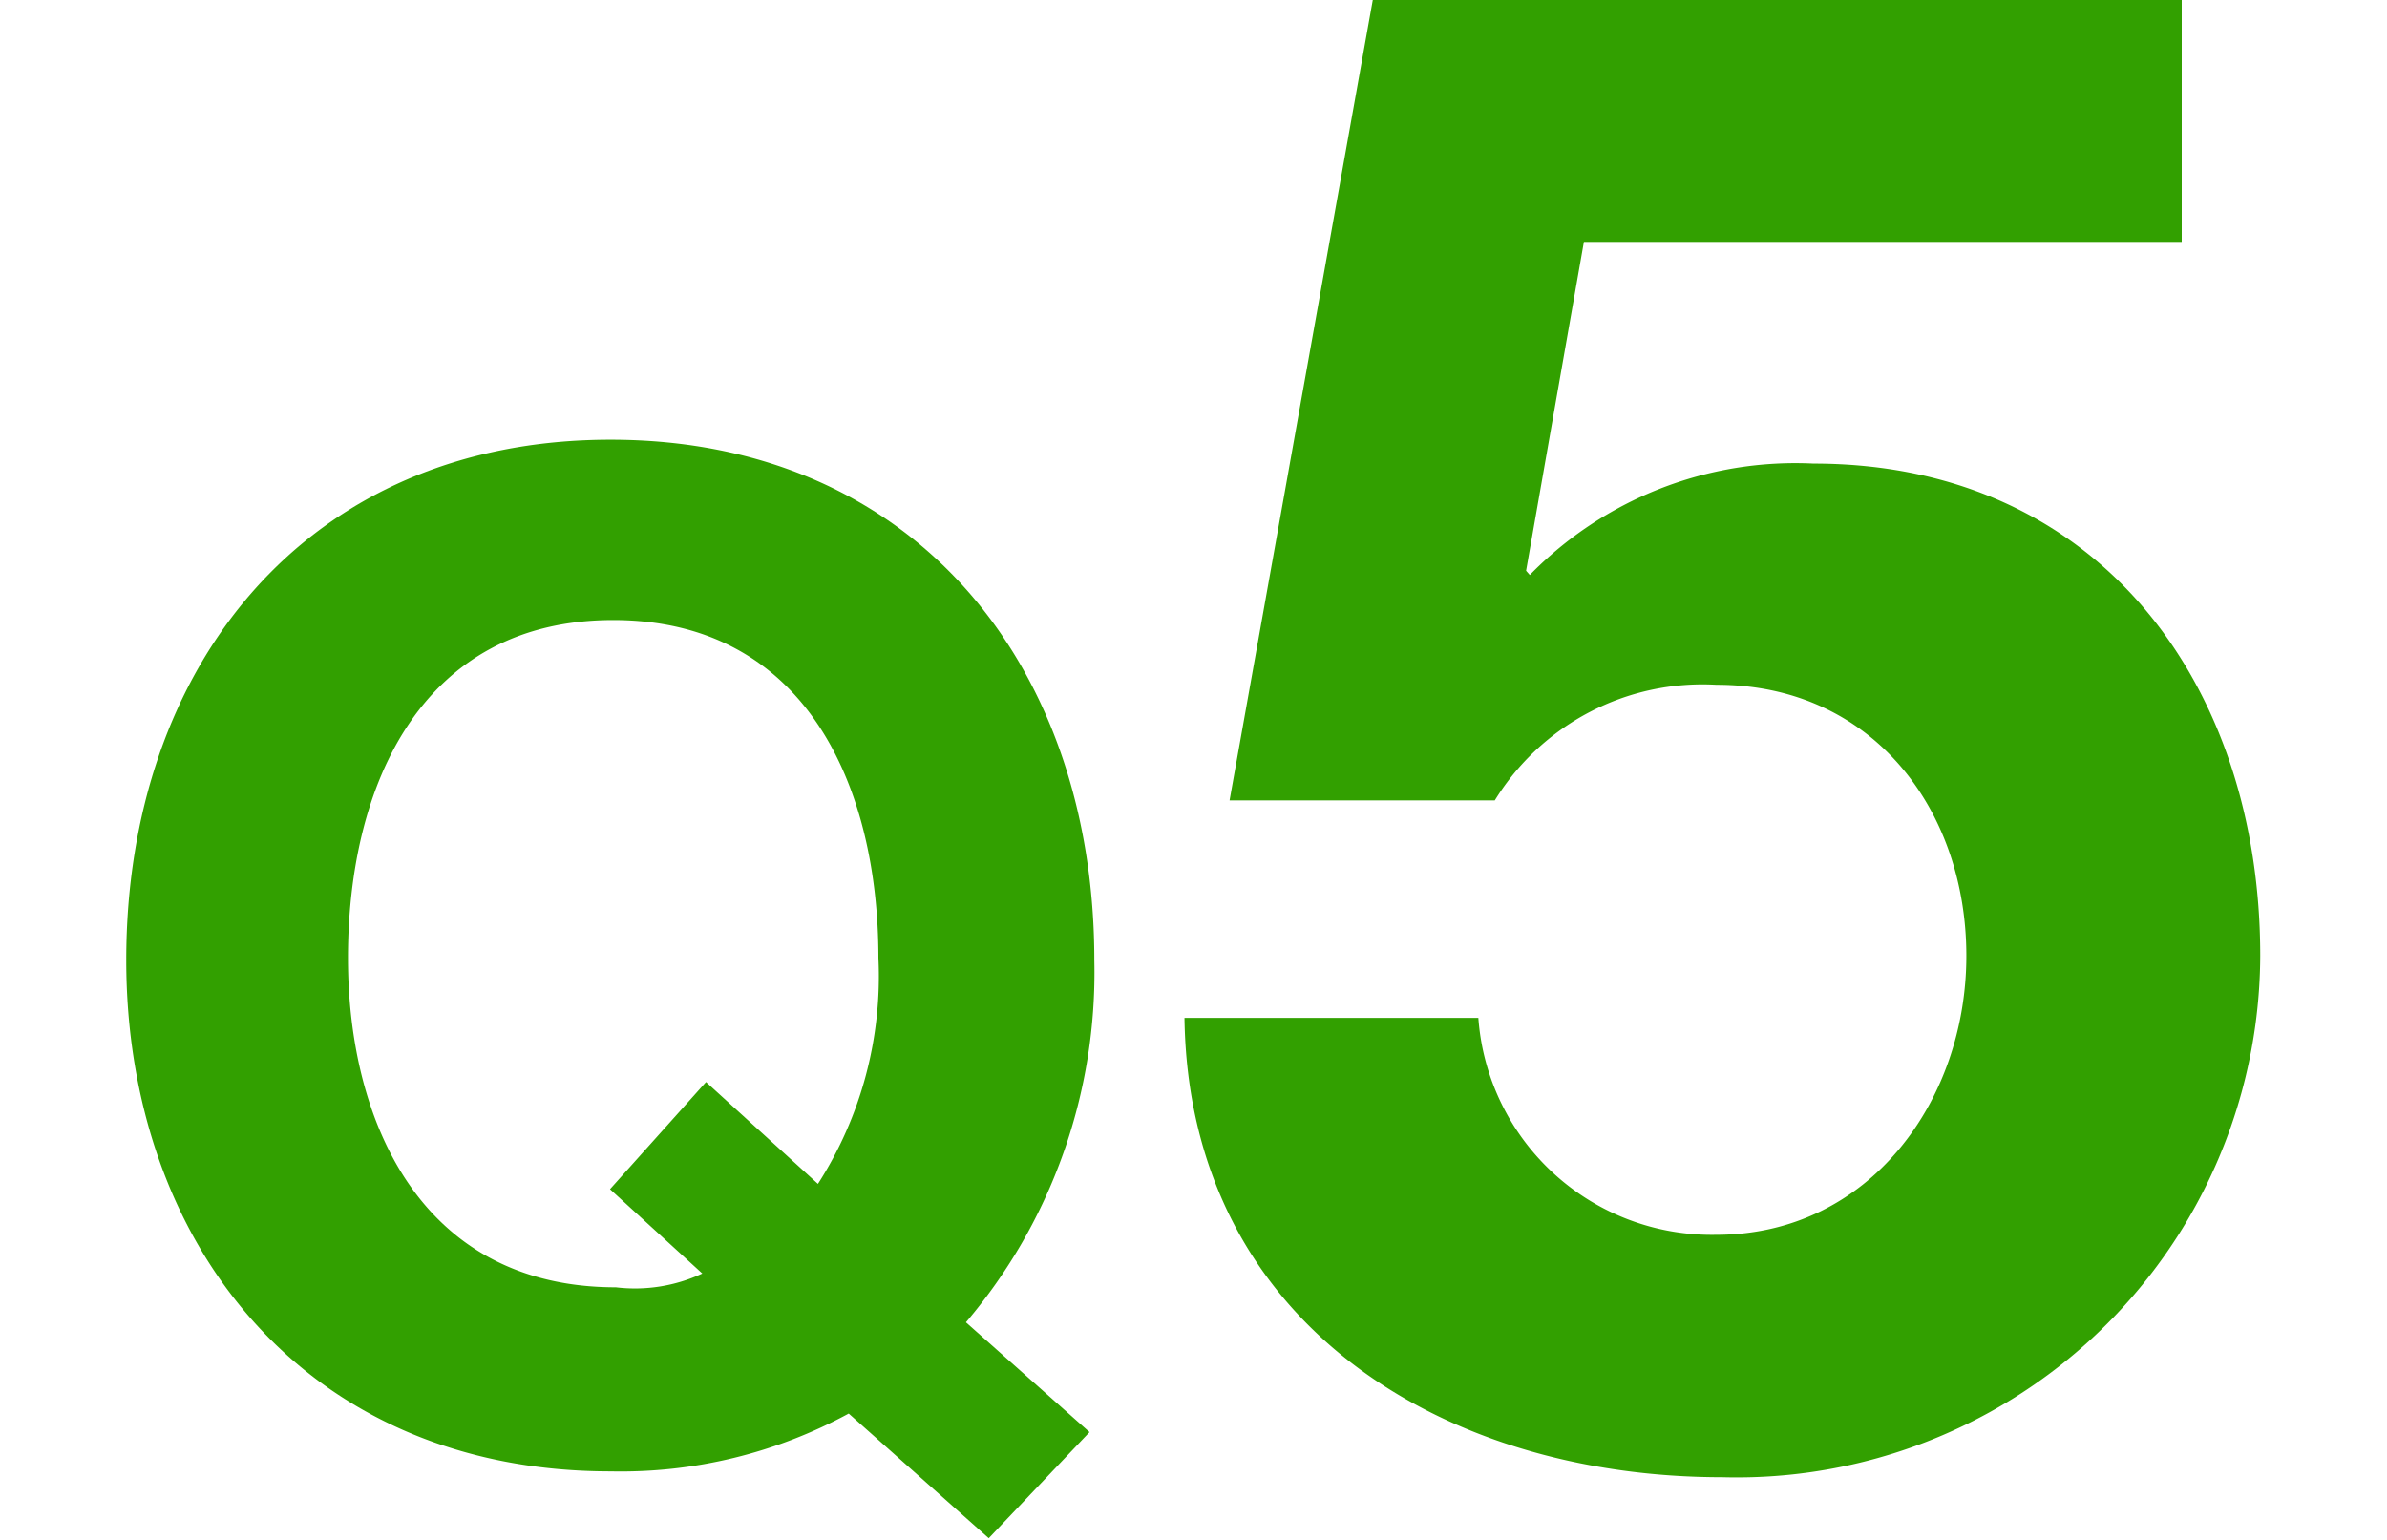
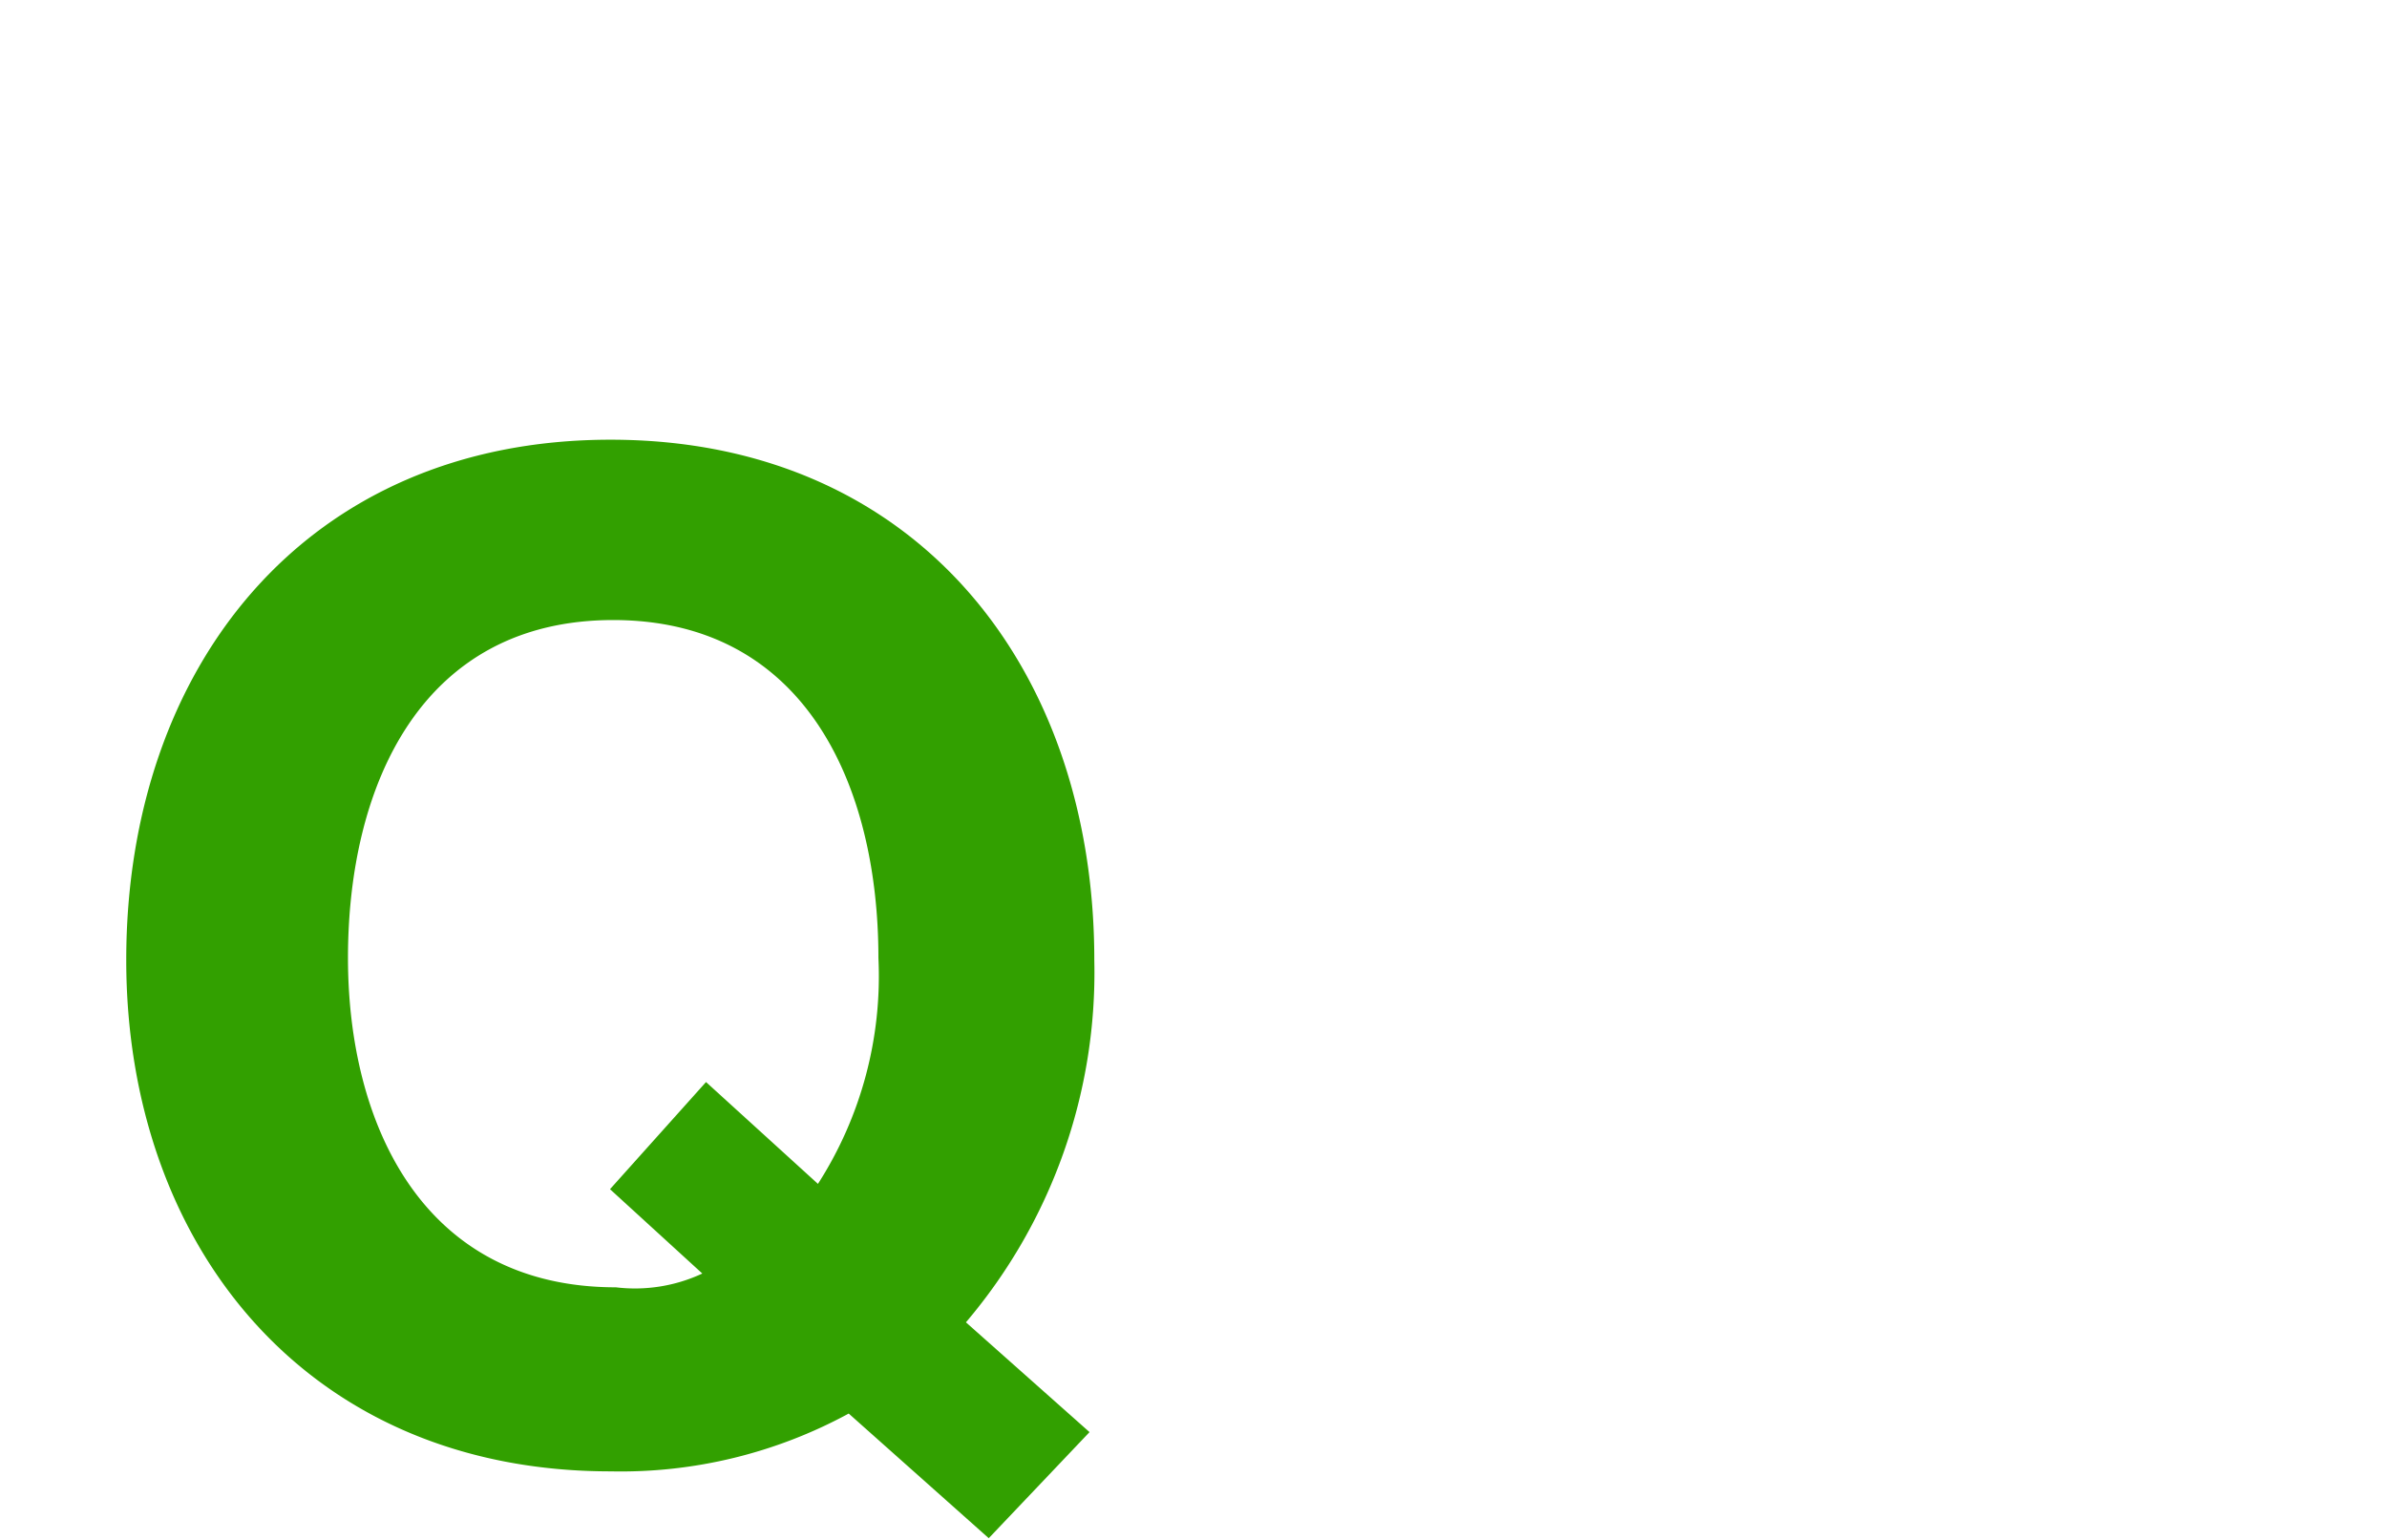
<svg xmlns="http://www.w3.org/2000/svg" id="レイヤー_1" data-name="レイヤー 1" width="45" height="29.04" viewBox="0 0 45 29.04">
  <defs>
    <style>.cls-1{fill:#32a000;}</style>
  </defs>
  <title>q05</title>
  <path class="cls-1" d="M18.64,29,16,26.65a9,9,0,0,1-4.49,1.09c-5.75,0-9.13-4.29-9.13-9.64,0-5.52,3.38-9.81,9.13-9.81s9.12,4.29,9.12,9.81a10.19,10.19,0,0,1-2.42,6.83L20.54,27Zm-5.33-8.6,2.11,1.92a7.25,7.25,0,0,0,1.14-4.26c0-3.25-1.38-6.37-5-6.37s-5,3.12-5,6.37c0,3.09,1.38,6.21,5.05,6.21a3,3,0,0,0,1.63-.26l-1.74-1.59Z" />
-   <path class="cls-1" d="M41.13,4.56H29.86l-1.09,6.2.07.08a7,7,0,0,1,5.35-2.1c5.38,0,8.42,4.17,8.42,9.28a9.87,9.87,0,0,1-10.14,9.83c-5.3,0-10.06-2.93-10.14-8.66h5.54a4.41,4.41,0,0,0,4.49,4.09c2.88,0,4.71-2.53,4.71-5.26s-1.75-5.11-4.71-5.11a4.6,4.6,0,0,0-4.18,2.18h-5L25.88,0H41.13Z" />
</svg>